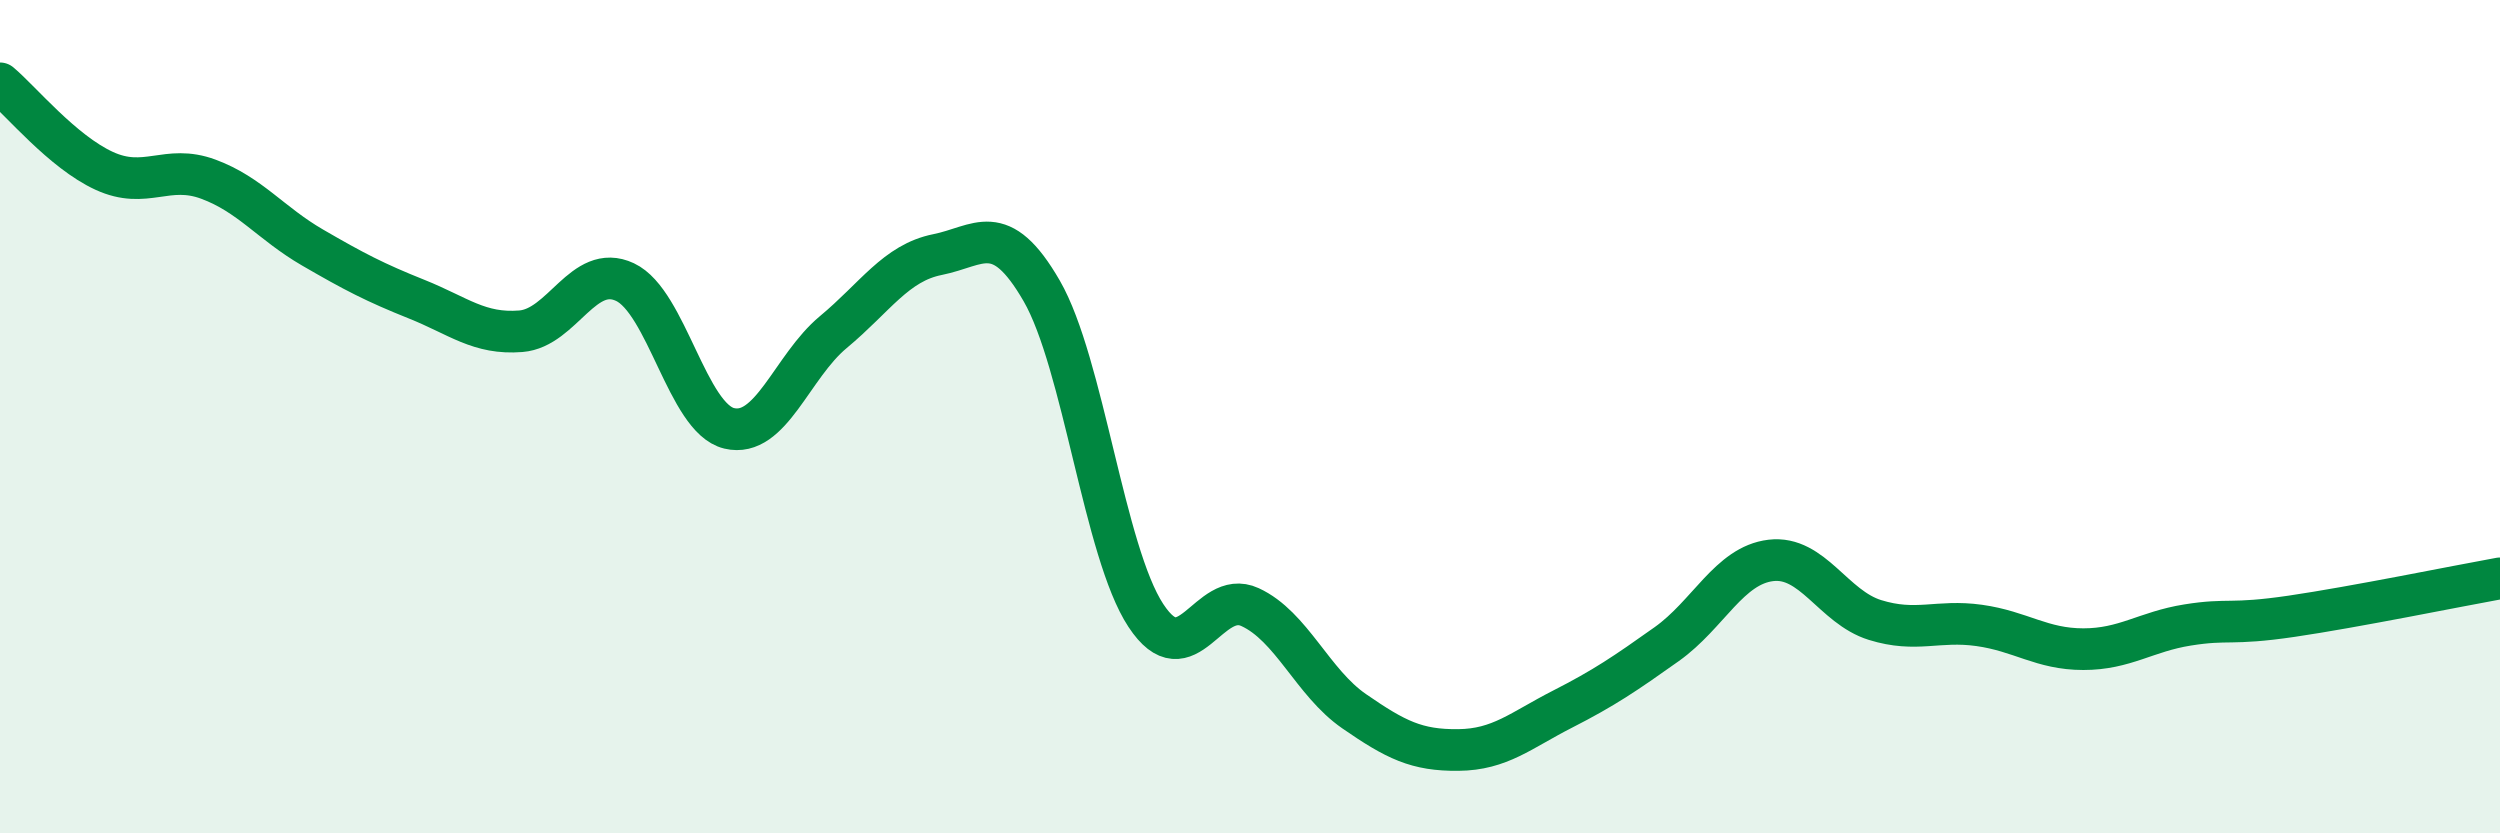
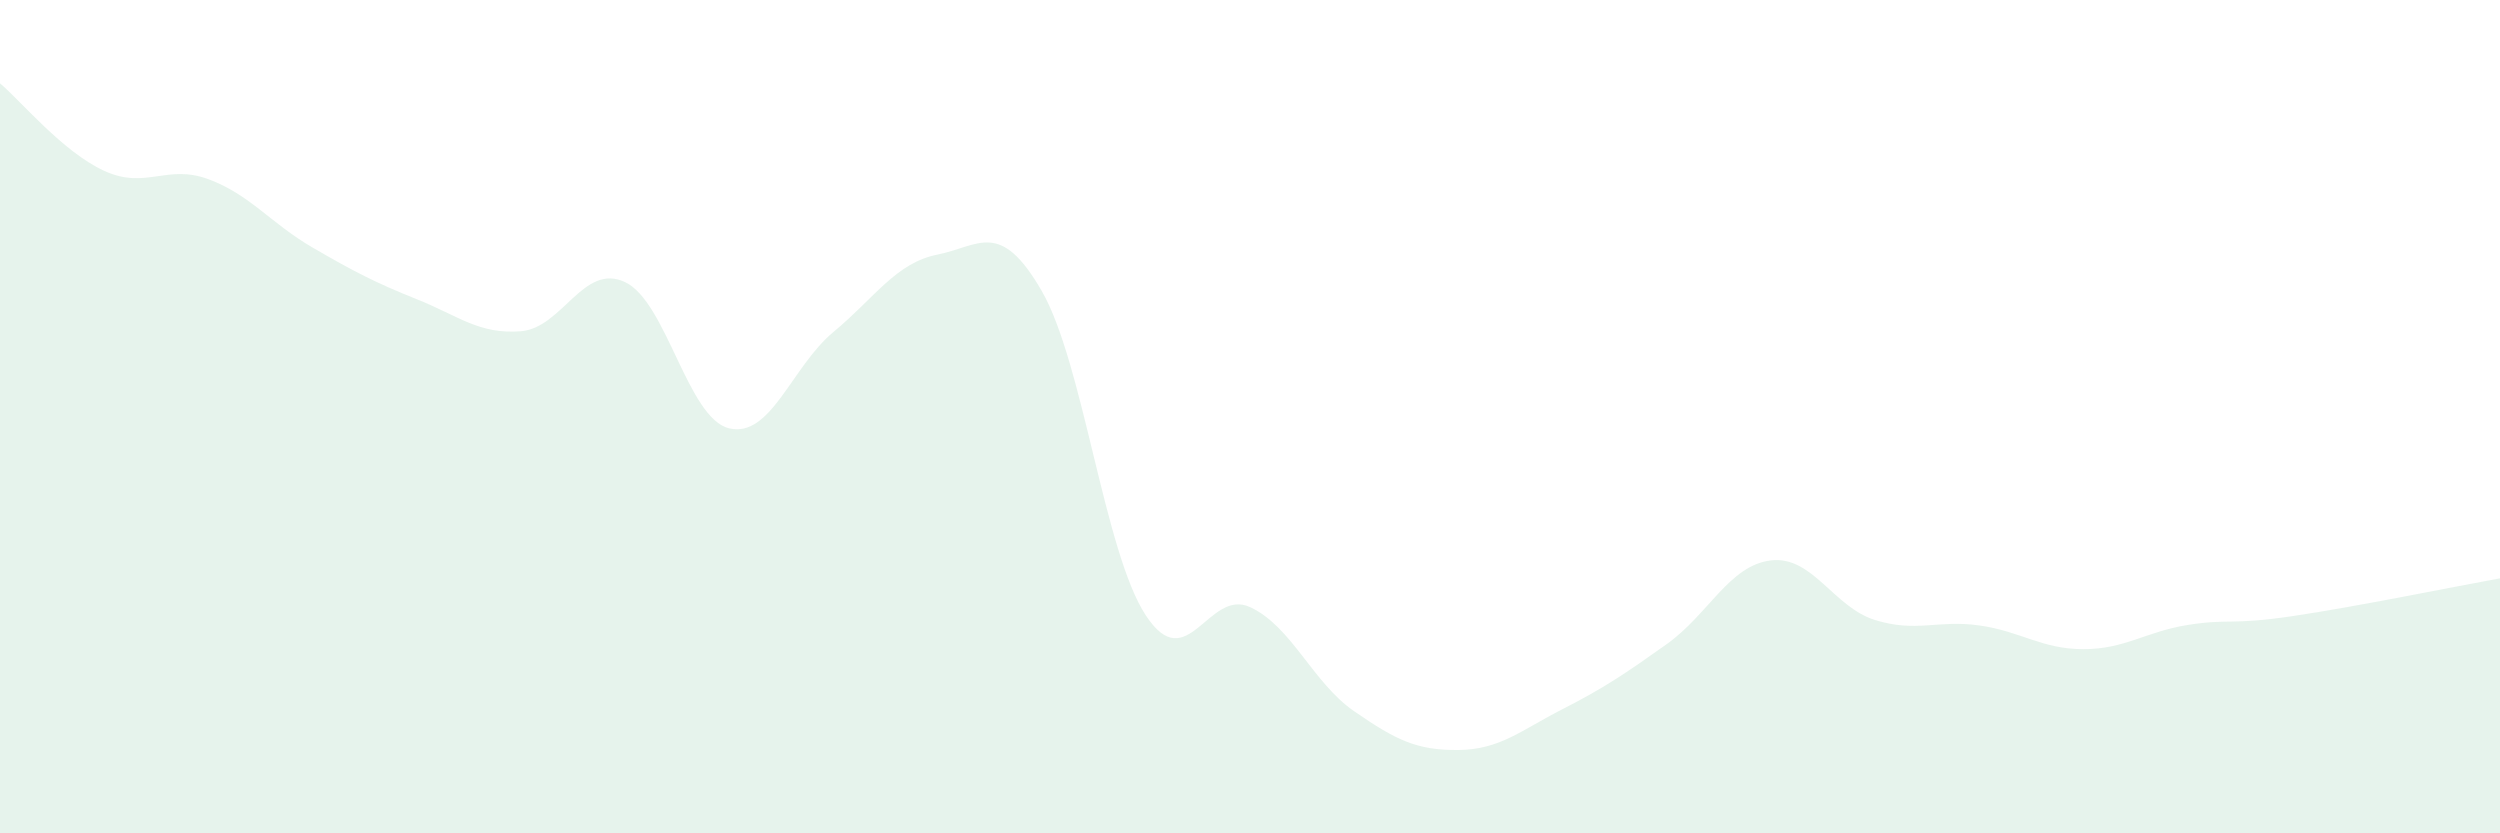
<svg xmlns="http://www.w3.org/2000/svg" width="60" height="20" viewBox="0 0 60 20">
  <path d="M 0,2 C 0.5,2.42 1.5,3.64 2.5,4.1 C 3.5,4.56 4,3.93 5,4.3 C 6,4.67 6.5,5.36 7.5,5.94 C 8.5,6.52 9,6.78 10,7.18 C 11,7.58 11.5,8.03 12.5,7.95 C 13.5,7.87 14,6.3 15,6.77 C 16,7.24 16.5,10.04 17.5,10.28 C 18.5,10.52 19,8.8 20,7.97 C 21,7.14 21.5,6.31 22.5,6.11 C 23.5,5.91 24,5.25 25,6.98 C 26,8.71 26.5,13.25 27.5,14.77 C 28.5,16.29 29,14.11 30,14.57 C 31,15.03 31.5,16.38 32.5,17.07 C 33.5,17.76 34,18.01 35,18 C 36,17.99 36.5,17.53 37.5,17.02 C 38.5,16.51 39,16.17 40,15.46 C 41,14.75 41.5,13.57 42.5,13.45 C 43.5,13.33 44,14.57 45,14.88 C 46,15.19 46.5,14.87 47.5,15.01 C 48.5,15.15 49,15.58 50,15.58 C 51,15.58 51.5,15.16 52.5,15 C 53.5,14.84 53.5,15.01 55,14.79 C 56.5,14.57 59,14.06 60,13.88L60 20L0 20Z" fill="#008740" opacity="0.1" stroke-linecap="round" stroke-linejoin="round" />
-   <path d="M 0,2 C 0.5,2.42 1.5,3.64 2.5,4.1 C 3.5,4.56 4,3.93 5,4.3 C 6,4.67 6.5,5.36 7.5,5.94 C 8.5,6.52 9,6.78 10,7.18 C 11,7.58 11.5,8.03 12.5,7.95 C 13.5,7.87 14,6.3 15,6.77 C 16,7.24 16.5,10.04 17.5,10.28 C 18.5,10.52 19,8.8 20,7.97 C 21,7.14 21.5,6.31 22.5,6.11 C 23.5,5.91 24,5.25 25,6.98 C 26,8.71 26.5,13.25 27.5,14.77 C 28.5,16.29 29,14.11 30,14.57 C 31,15.03 31.5,16.38 32.5,17.07 C 33.5,17.76 34,18.01 35,18 C 36,17.99 36.5,17.53 37.5,17.02 C 38.5,16.51 39,16.17 40,15.46 C 41,14.75 41.5,13.57 42.5,13.45 C 43.5,13.33 44,14.57 45,14.88 C 46,15.19 46.5,14.87 47.5,15.01 C 48.5,15.15 49,15.58 50,15.58 C 51,15.58 51.5,15.16 52.5,15 C 53.5,14.84 53.5,15.01 55,14.79 C 56.5,14.57 59,14.06 60,13.88" stroke="#008740" stroke-width="1" fill="none" stroke-linecap="round" stroke-linejoin="round" />
</svg>